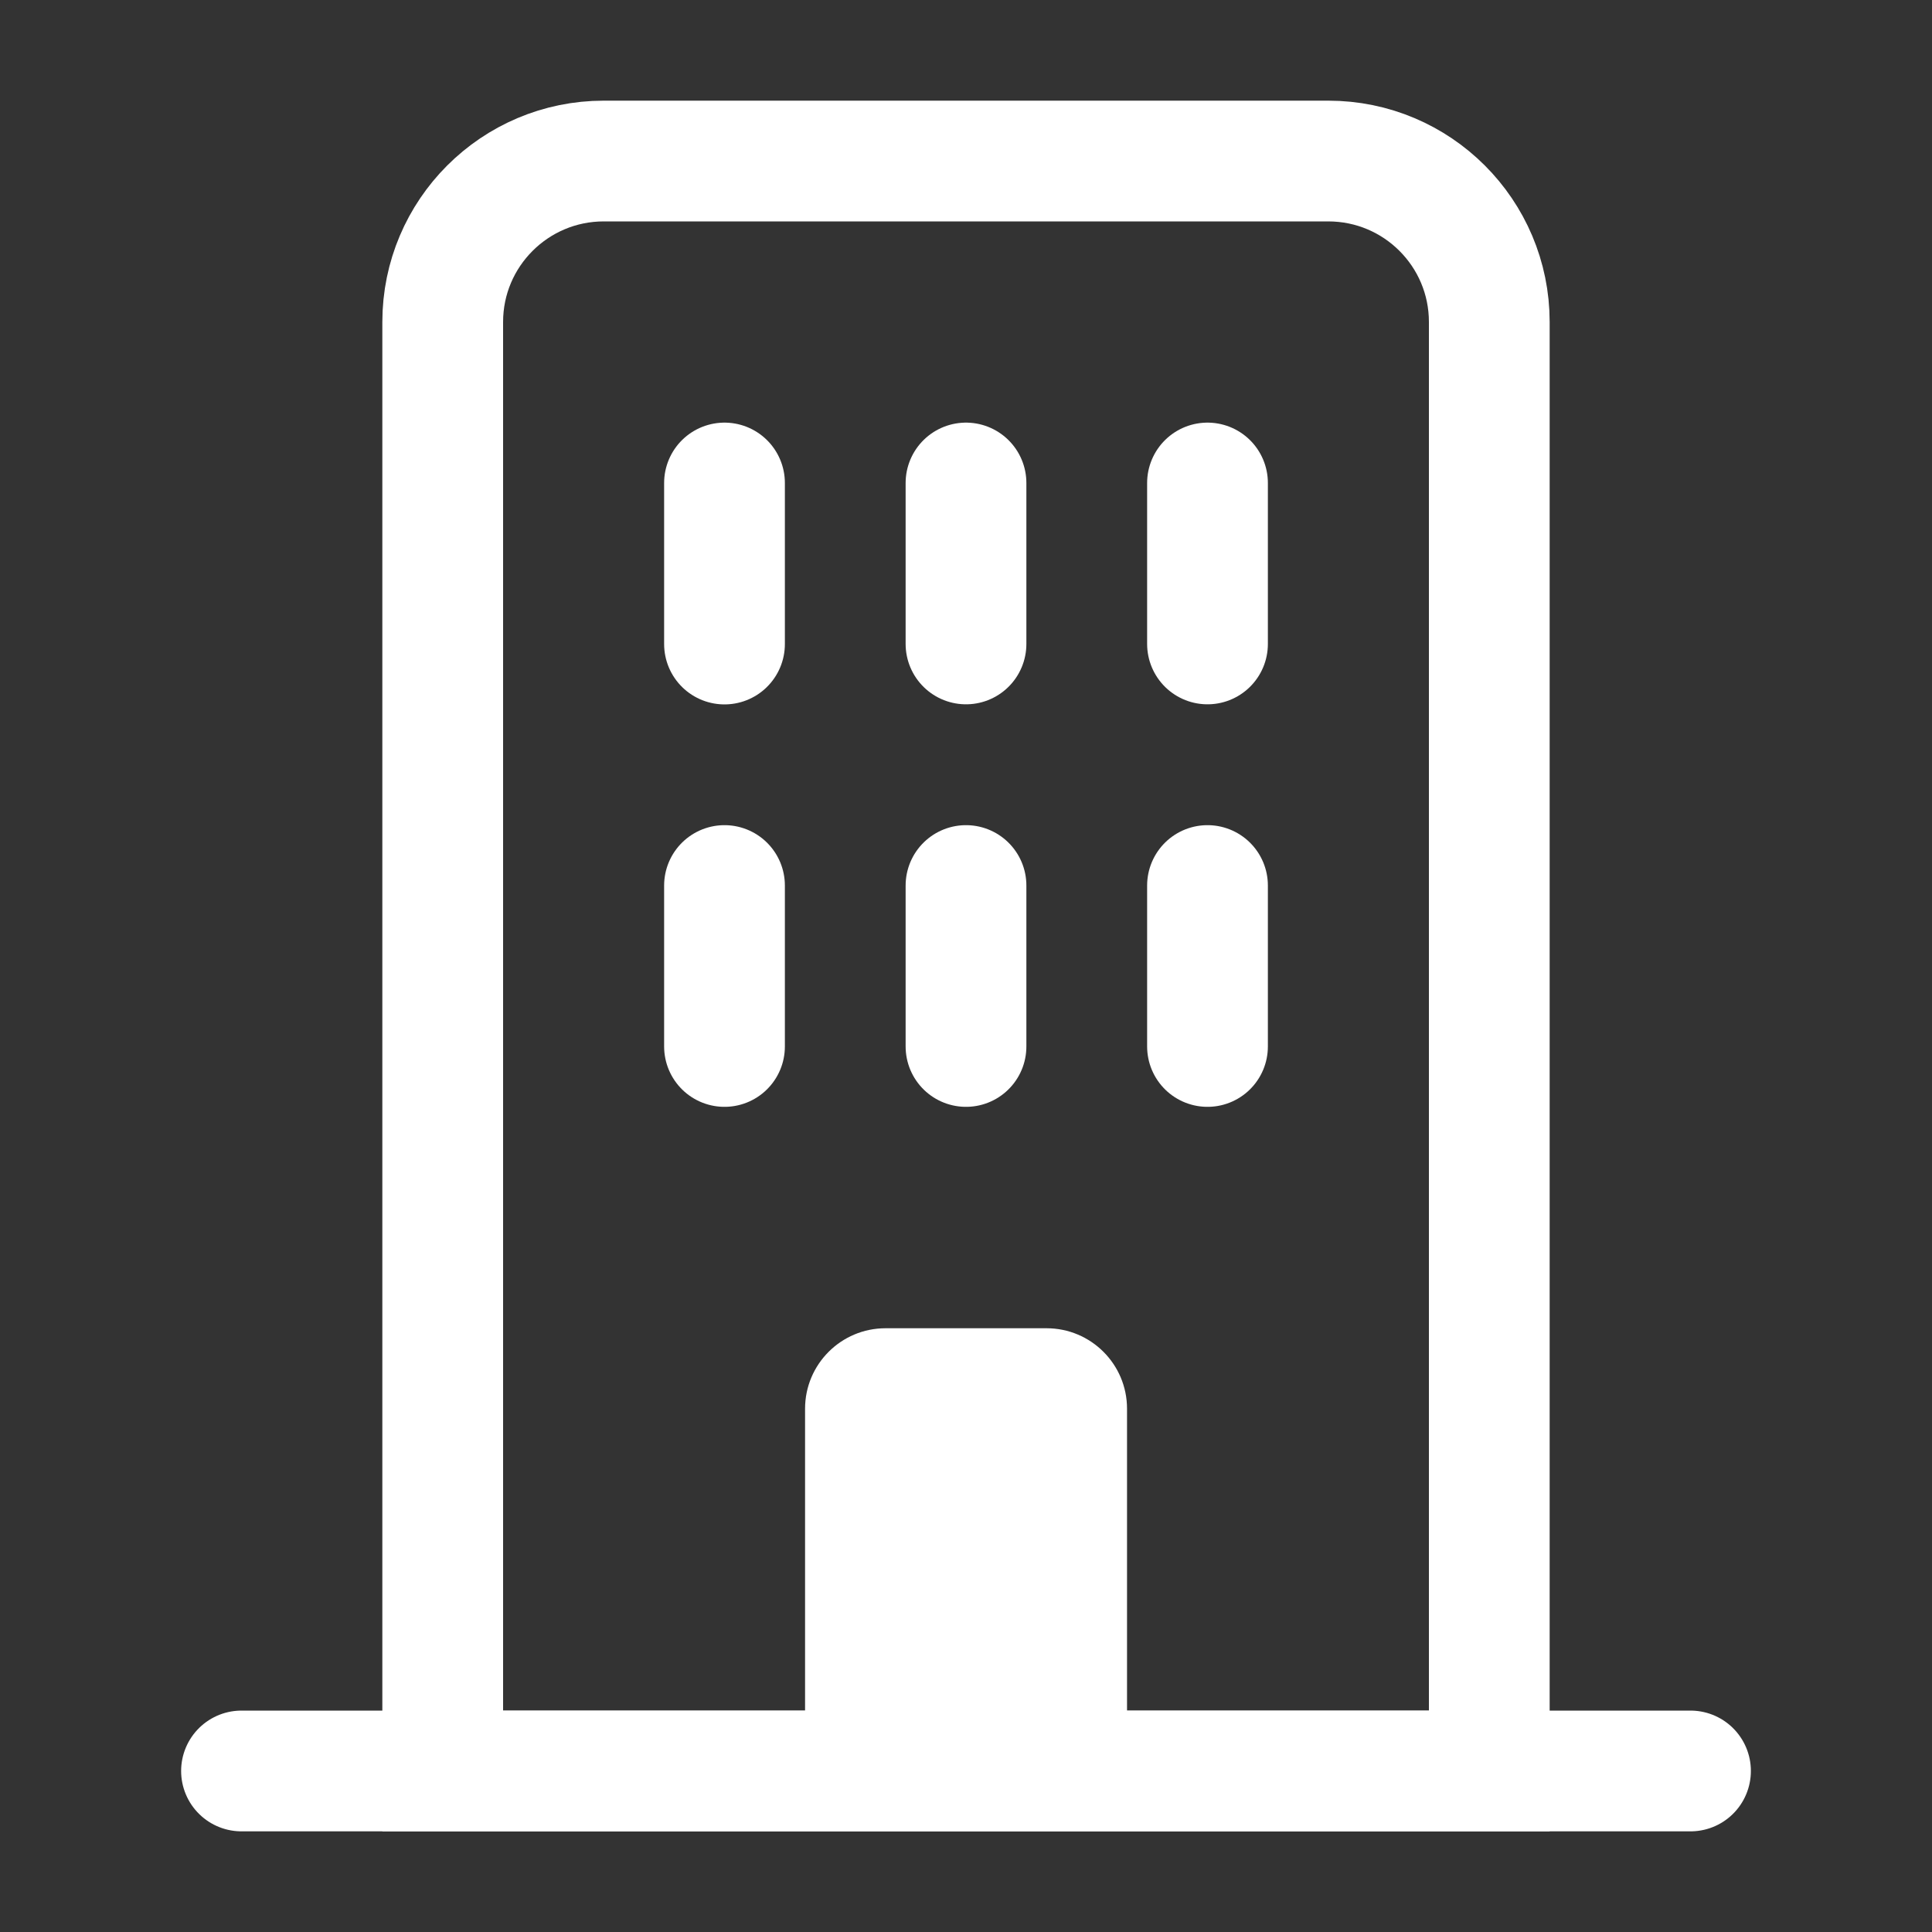
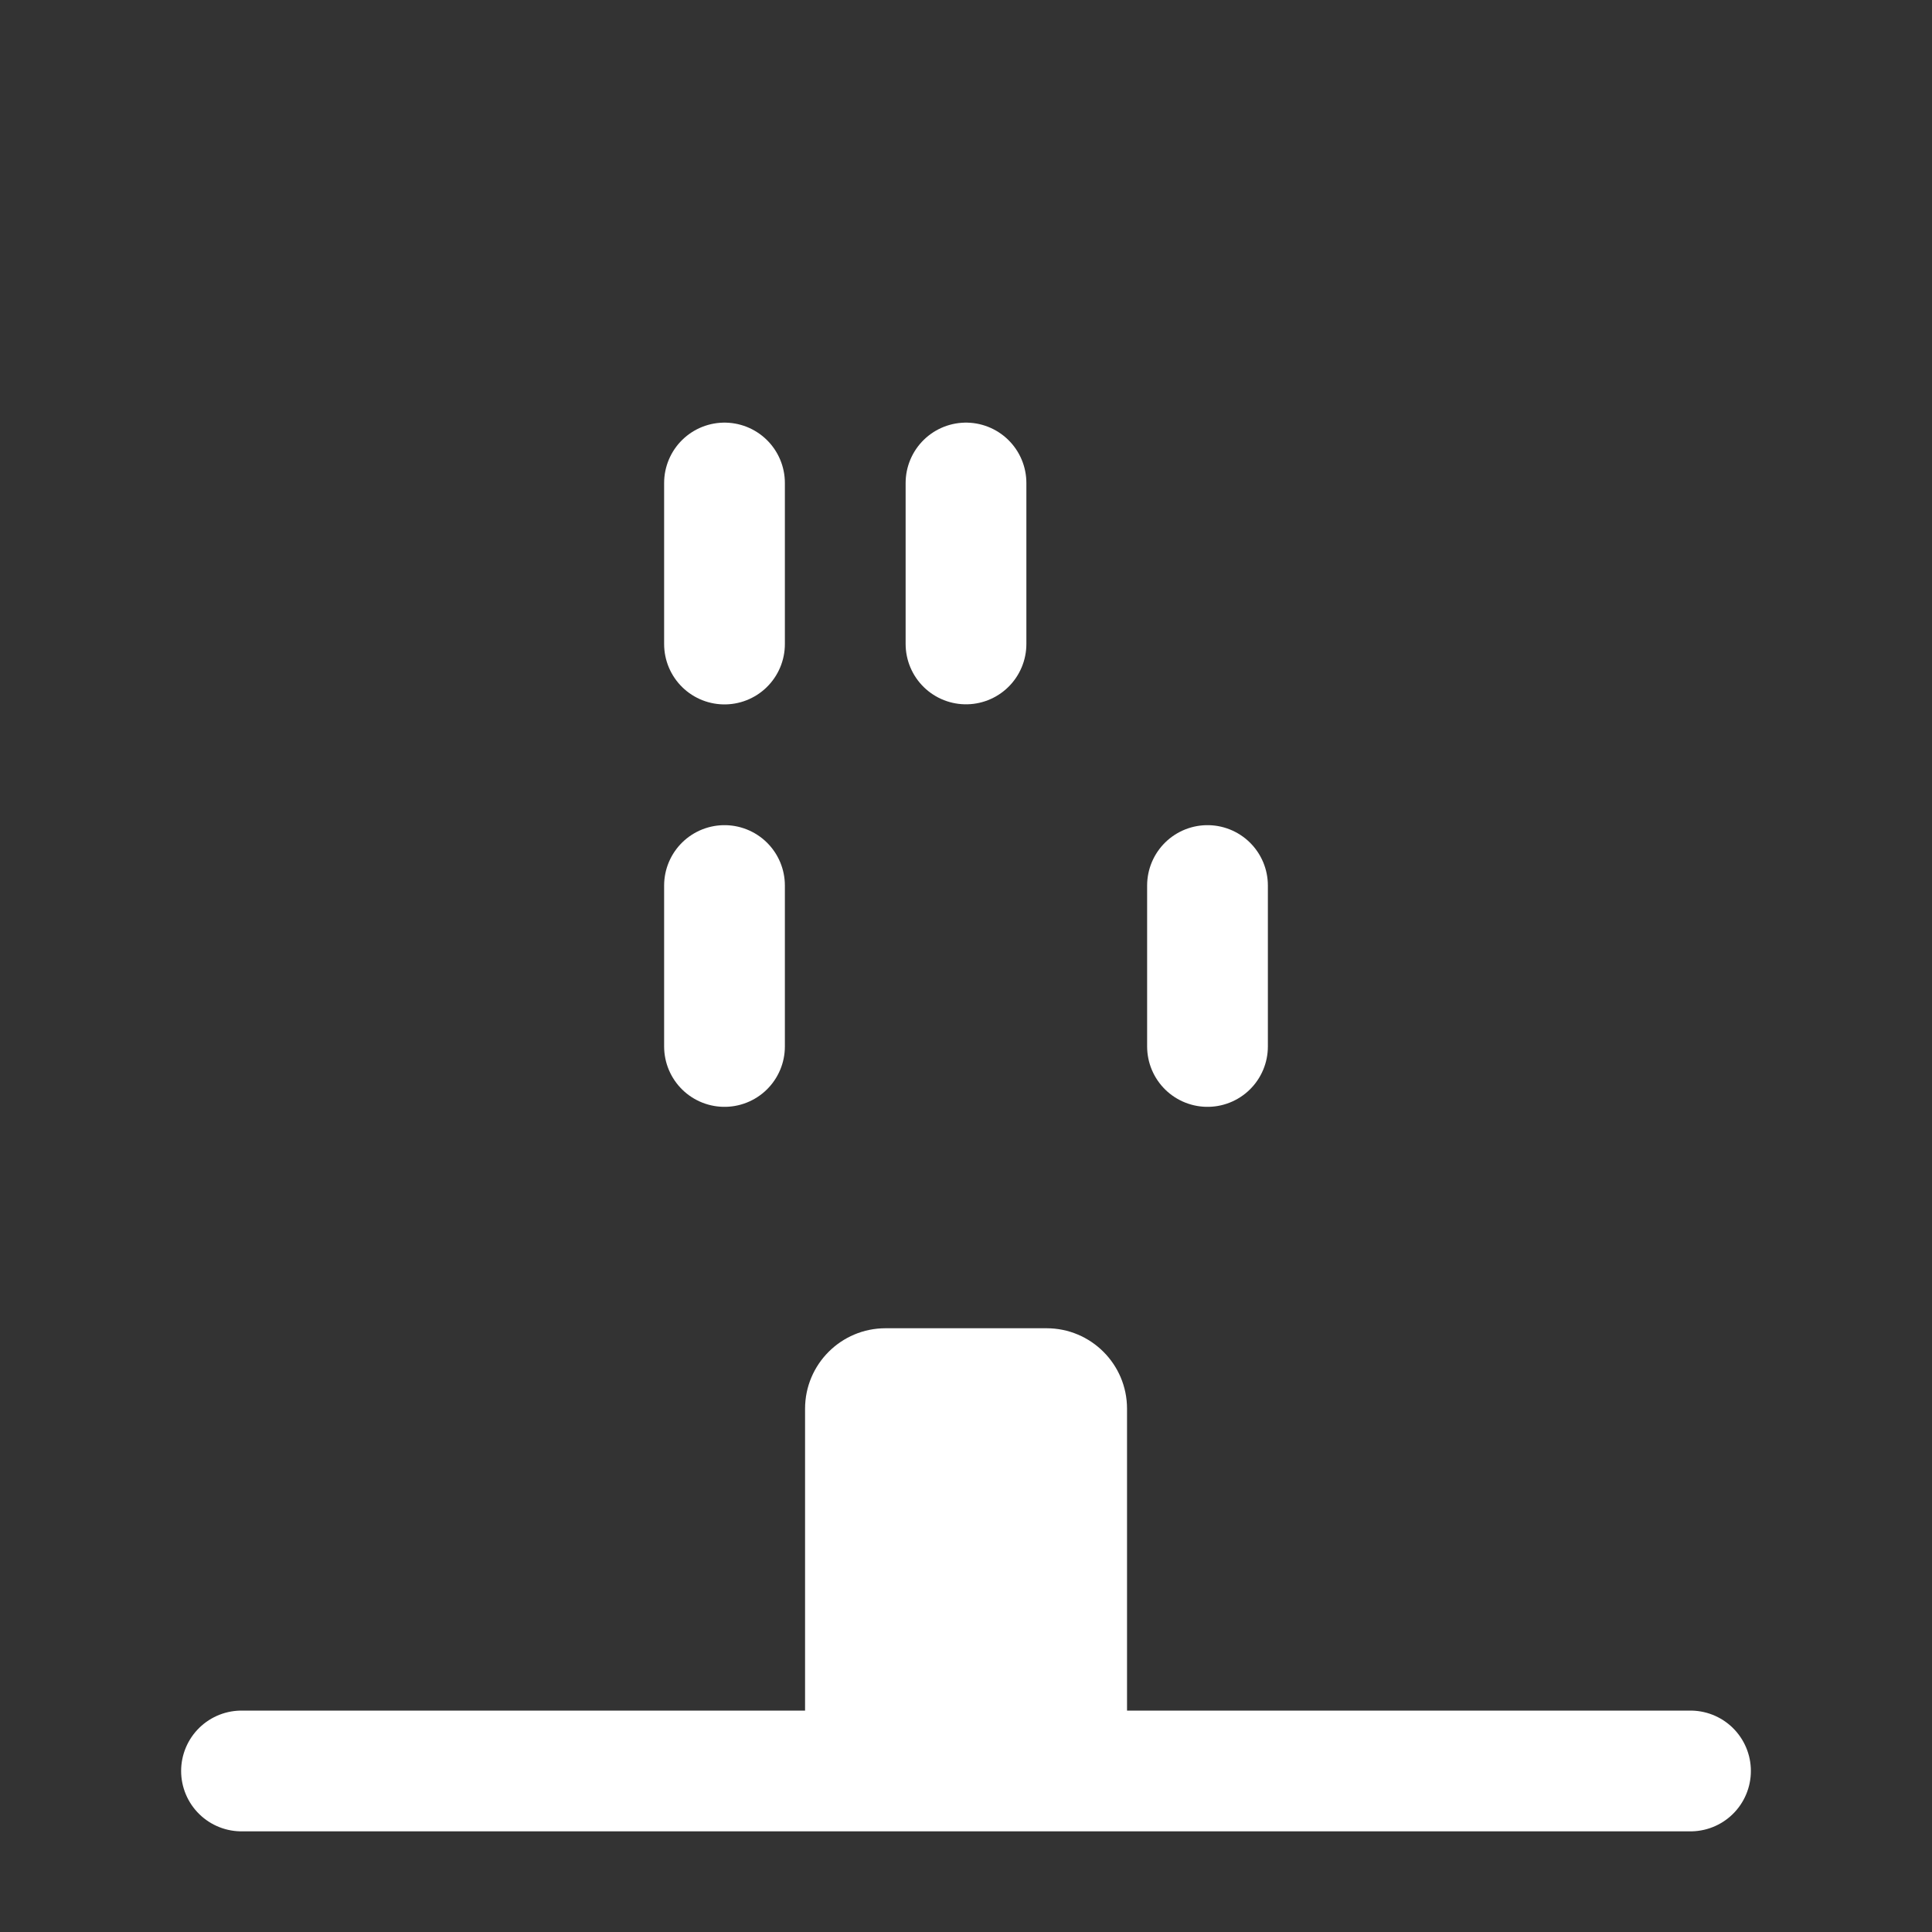
<svg xmlns="http://www.w3.org/2000/svg" width="20" height="20" viewBox="0 0 20 20" fill="none">
  <rect x="0" y="0" width="20" height="20" fill="#333333" stroke="none" />
-   <path d="M4.583 3.333C4.583 2.413 5.33 1.667 6.25 1.667H13.75C14.671 1.667 15.417 2.413 15.417 3.333V18.333H4.583V3.333Z" stroke="white" stroke-width="1.25" stroke-linecap="round" />
  <path d="M7.5 5L7.5 6.667" stroke="white" stroke-width="1.25" stroke-linecap="round" />
  <path d="M10 5L10 6.666" stroke="white" stroke-width="1.25" stroke-linecap="round" />
-   <path d="M12.5 5L12.5 6.666" stroke="white" stroke-width="1.25" stroke-linecap="round" />
  <path d="M7.5 9.167L7.5 10.833" stroke="white" stroke-width="1.25" stroke-linecap="round" />
-   <path d="M10 9.167L10 10.833" stroke="white" stroke-width="1.25" stroke-linecap="round" />
  <path d="M12.5 9.167L12.5 10.833" stroke="white" stroke-width="1.25" stroke-linecap="round" />
  <path d="M2.5 18.333H17.5" stroke="white" stroke-width="1.25" stroke-linecap="round" />
-   <path d="M8.334 14.583C8.334 14.123 8.707 13.75 9.167 13.75H10.834C11.294 13.75 11.667 14.123 11.667 14.583V18.333H8.334L8.334 14.583Z" fill="white" />
+   <path d="M8.334 14.583C8.334 14.123 8.707 13.75 9.167 13.75H10.834C11.294 13.75 11.667 14.123 11.667 14.583V18.333H8.334L8.334 14.583" fill="white" />
</svg>